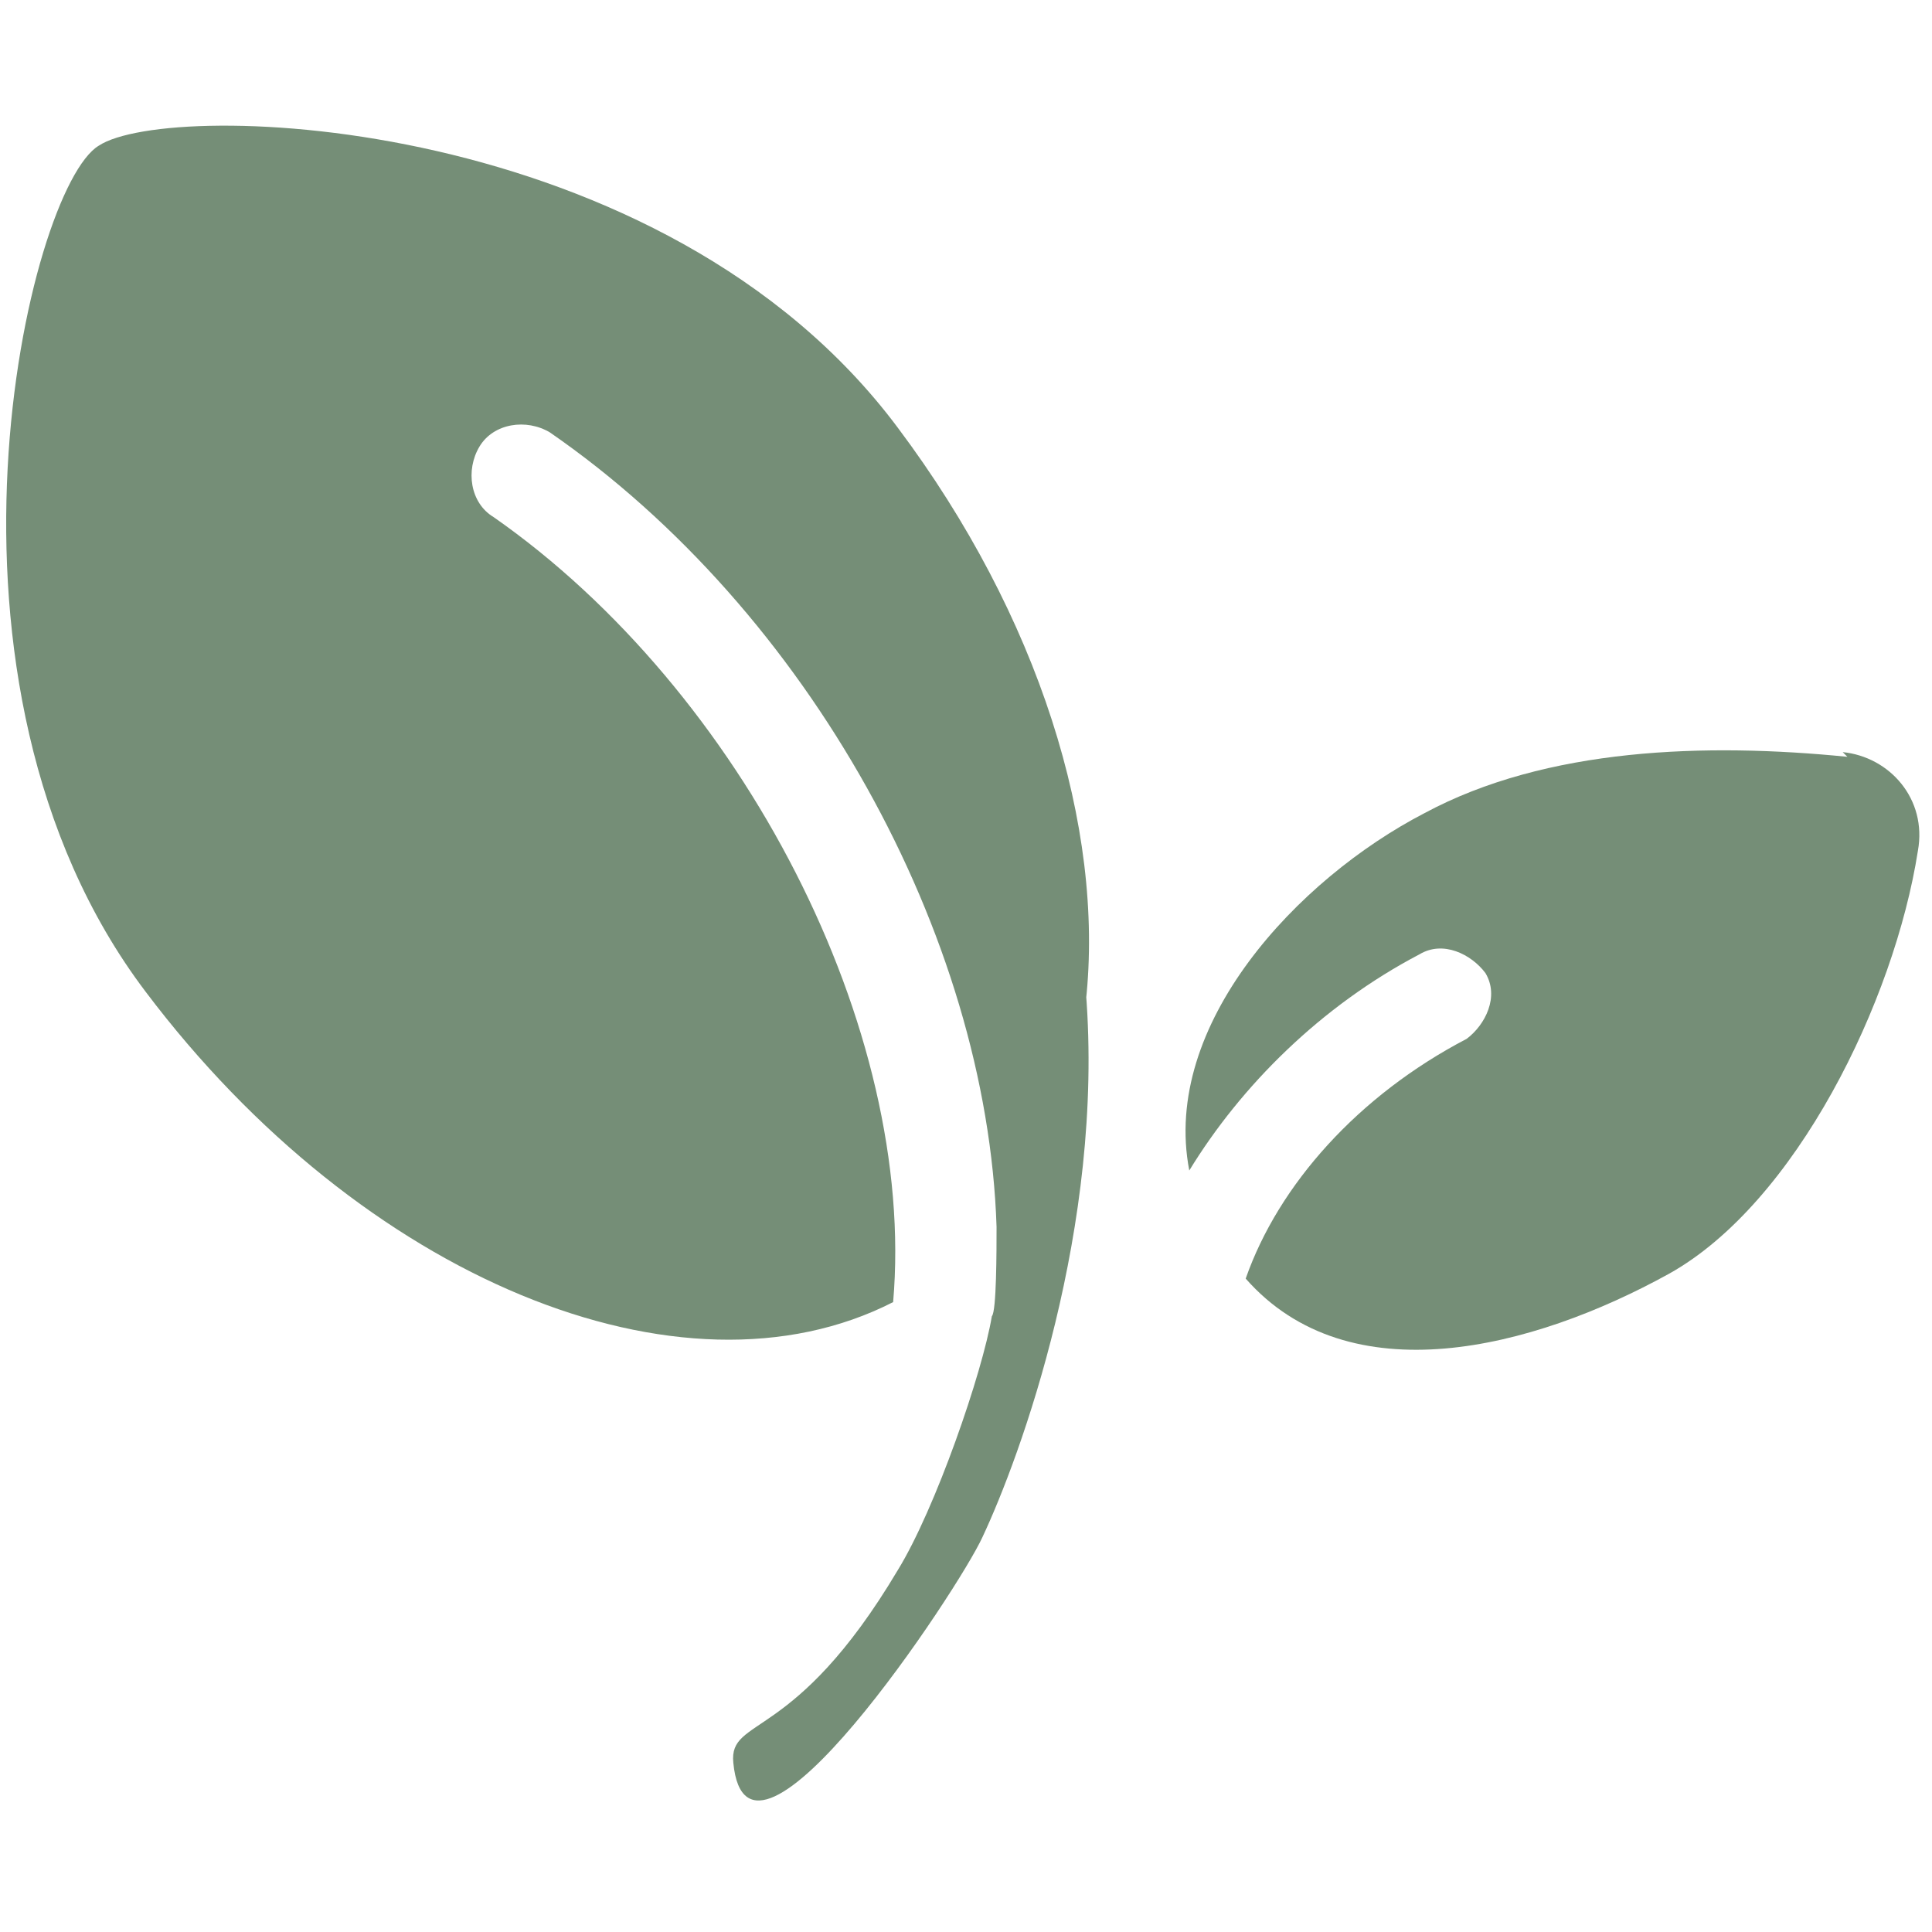
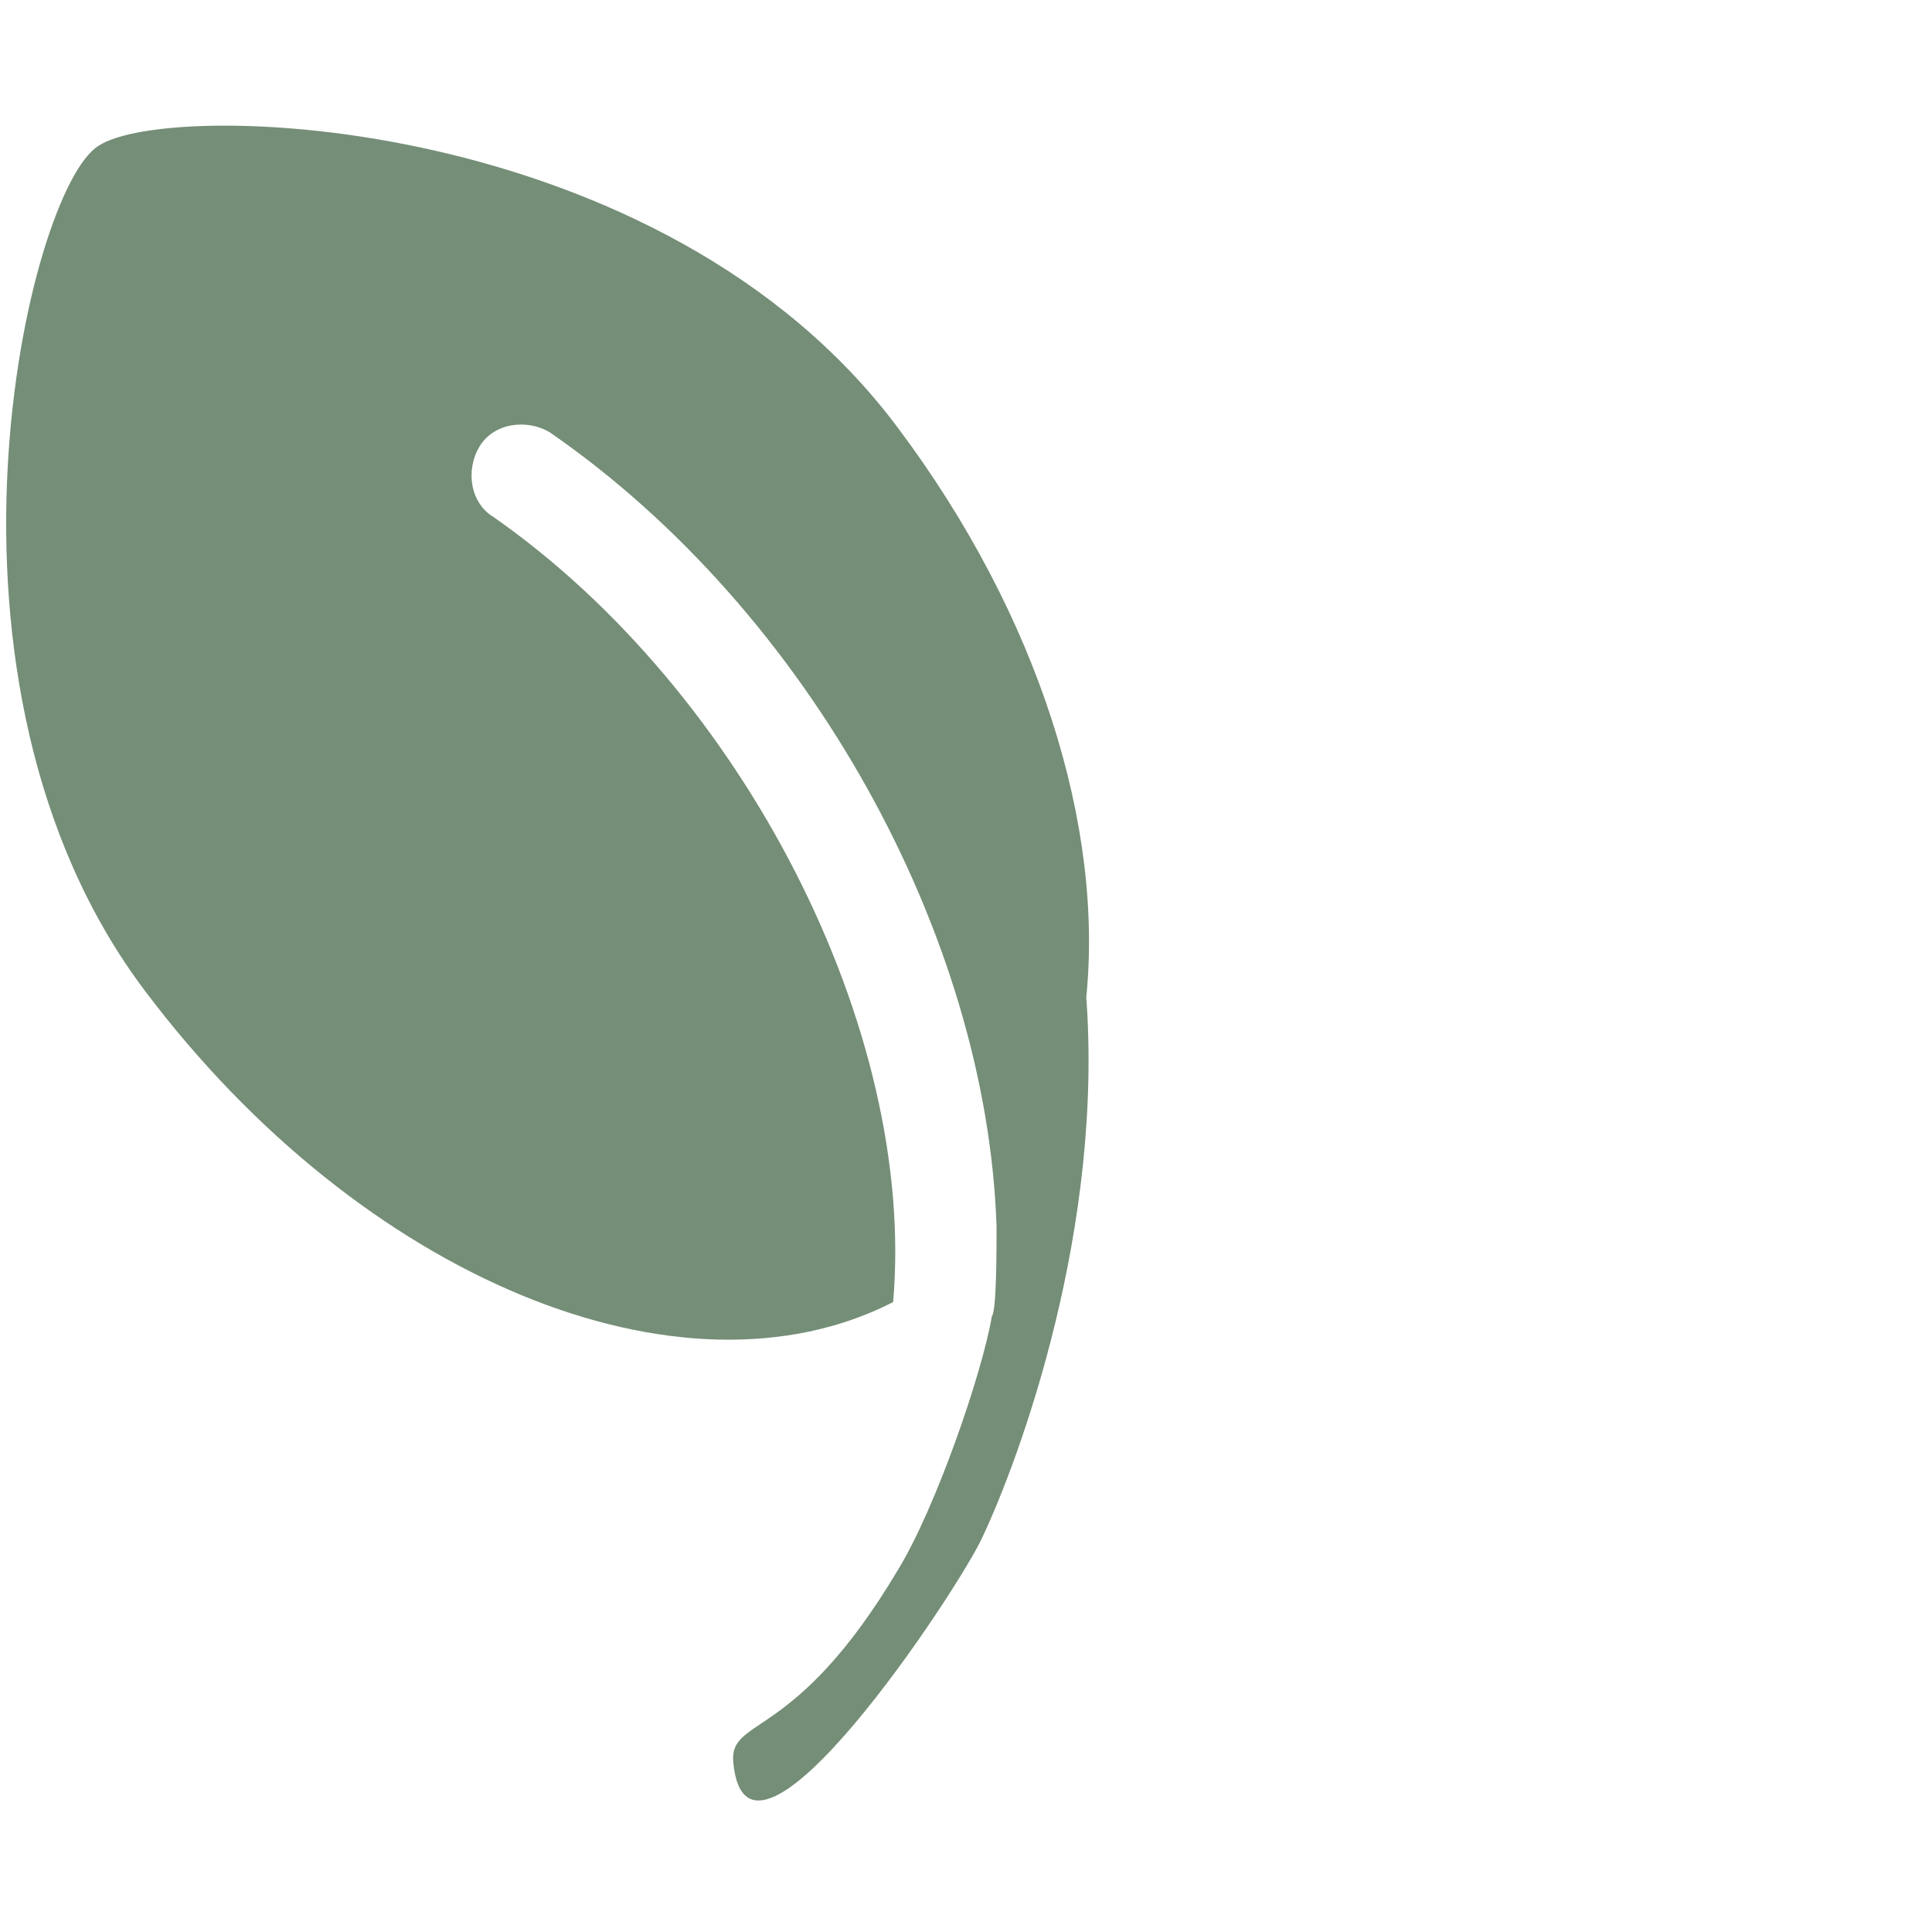
<svg xmlns="http://www.w3.org/2000/svg" id="Layer_1" version="1.1" viewBox="0 0 41.1 41.1">
  <defs>
    <style>
      .st0 {
        fill: #758e77;
      }
    </style>
  </defs>
  <path class="st0" d="M23.1,21.3c.4-3.7-1-8.2-4-12.2C14.1,2.4,3.6,2.1,2.1,3.1c-1.5.9-4,11.4,1,18,4.6,6.1,11.4,8.9,15.9,6.6,0,0,0,0,0,0,.5-5.8-3.2-13-8.5-16.7-.5-.3-.6-1-.3-1.5.3-.5,1-.6,1.5-.3,5.5,3.8,9.3,10.7,9.5,16.9,0,.5,0,1.8-.1,1.9-.2,1.2-1.2,4.1-2,5.4-2.2,3.7-3.6,3.1-3.5,4.1.3,3.1,4.8-3.7,5.3-4.8.8-1.7,2.6-6.6,2.2-11.6Z" />
-   <path class="st0" d="M39.3,16.1c-3-.3-6.4-.2-9,1.2-2.7,1.4-5.6,4.5-5,7.6,1.1-1.8,2.8-3.5,4.9-4.6.5-.3,1.1,0,1.4.4.3.5,0,1.1-.4,1.4-2.3,1.2-4,3.1-4.7,5.1,2.2,2.5,6.1,1.5,9-.1,2.7-1.5,4.8-5.8,5.3-9,.2-1.1-.6-2-1.6-2.1Z" />
</svg>